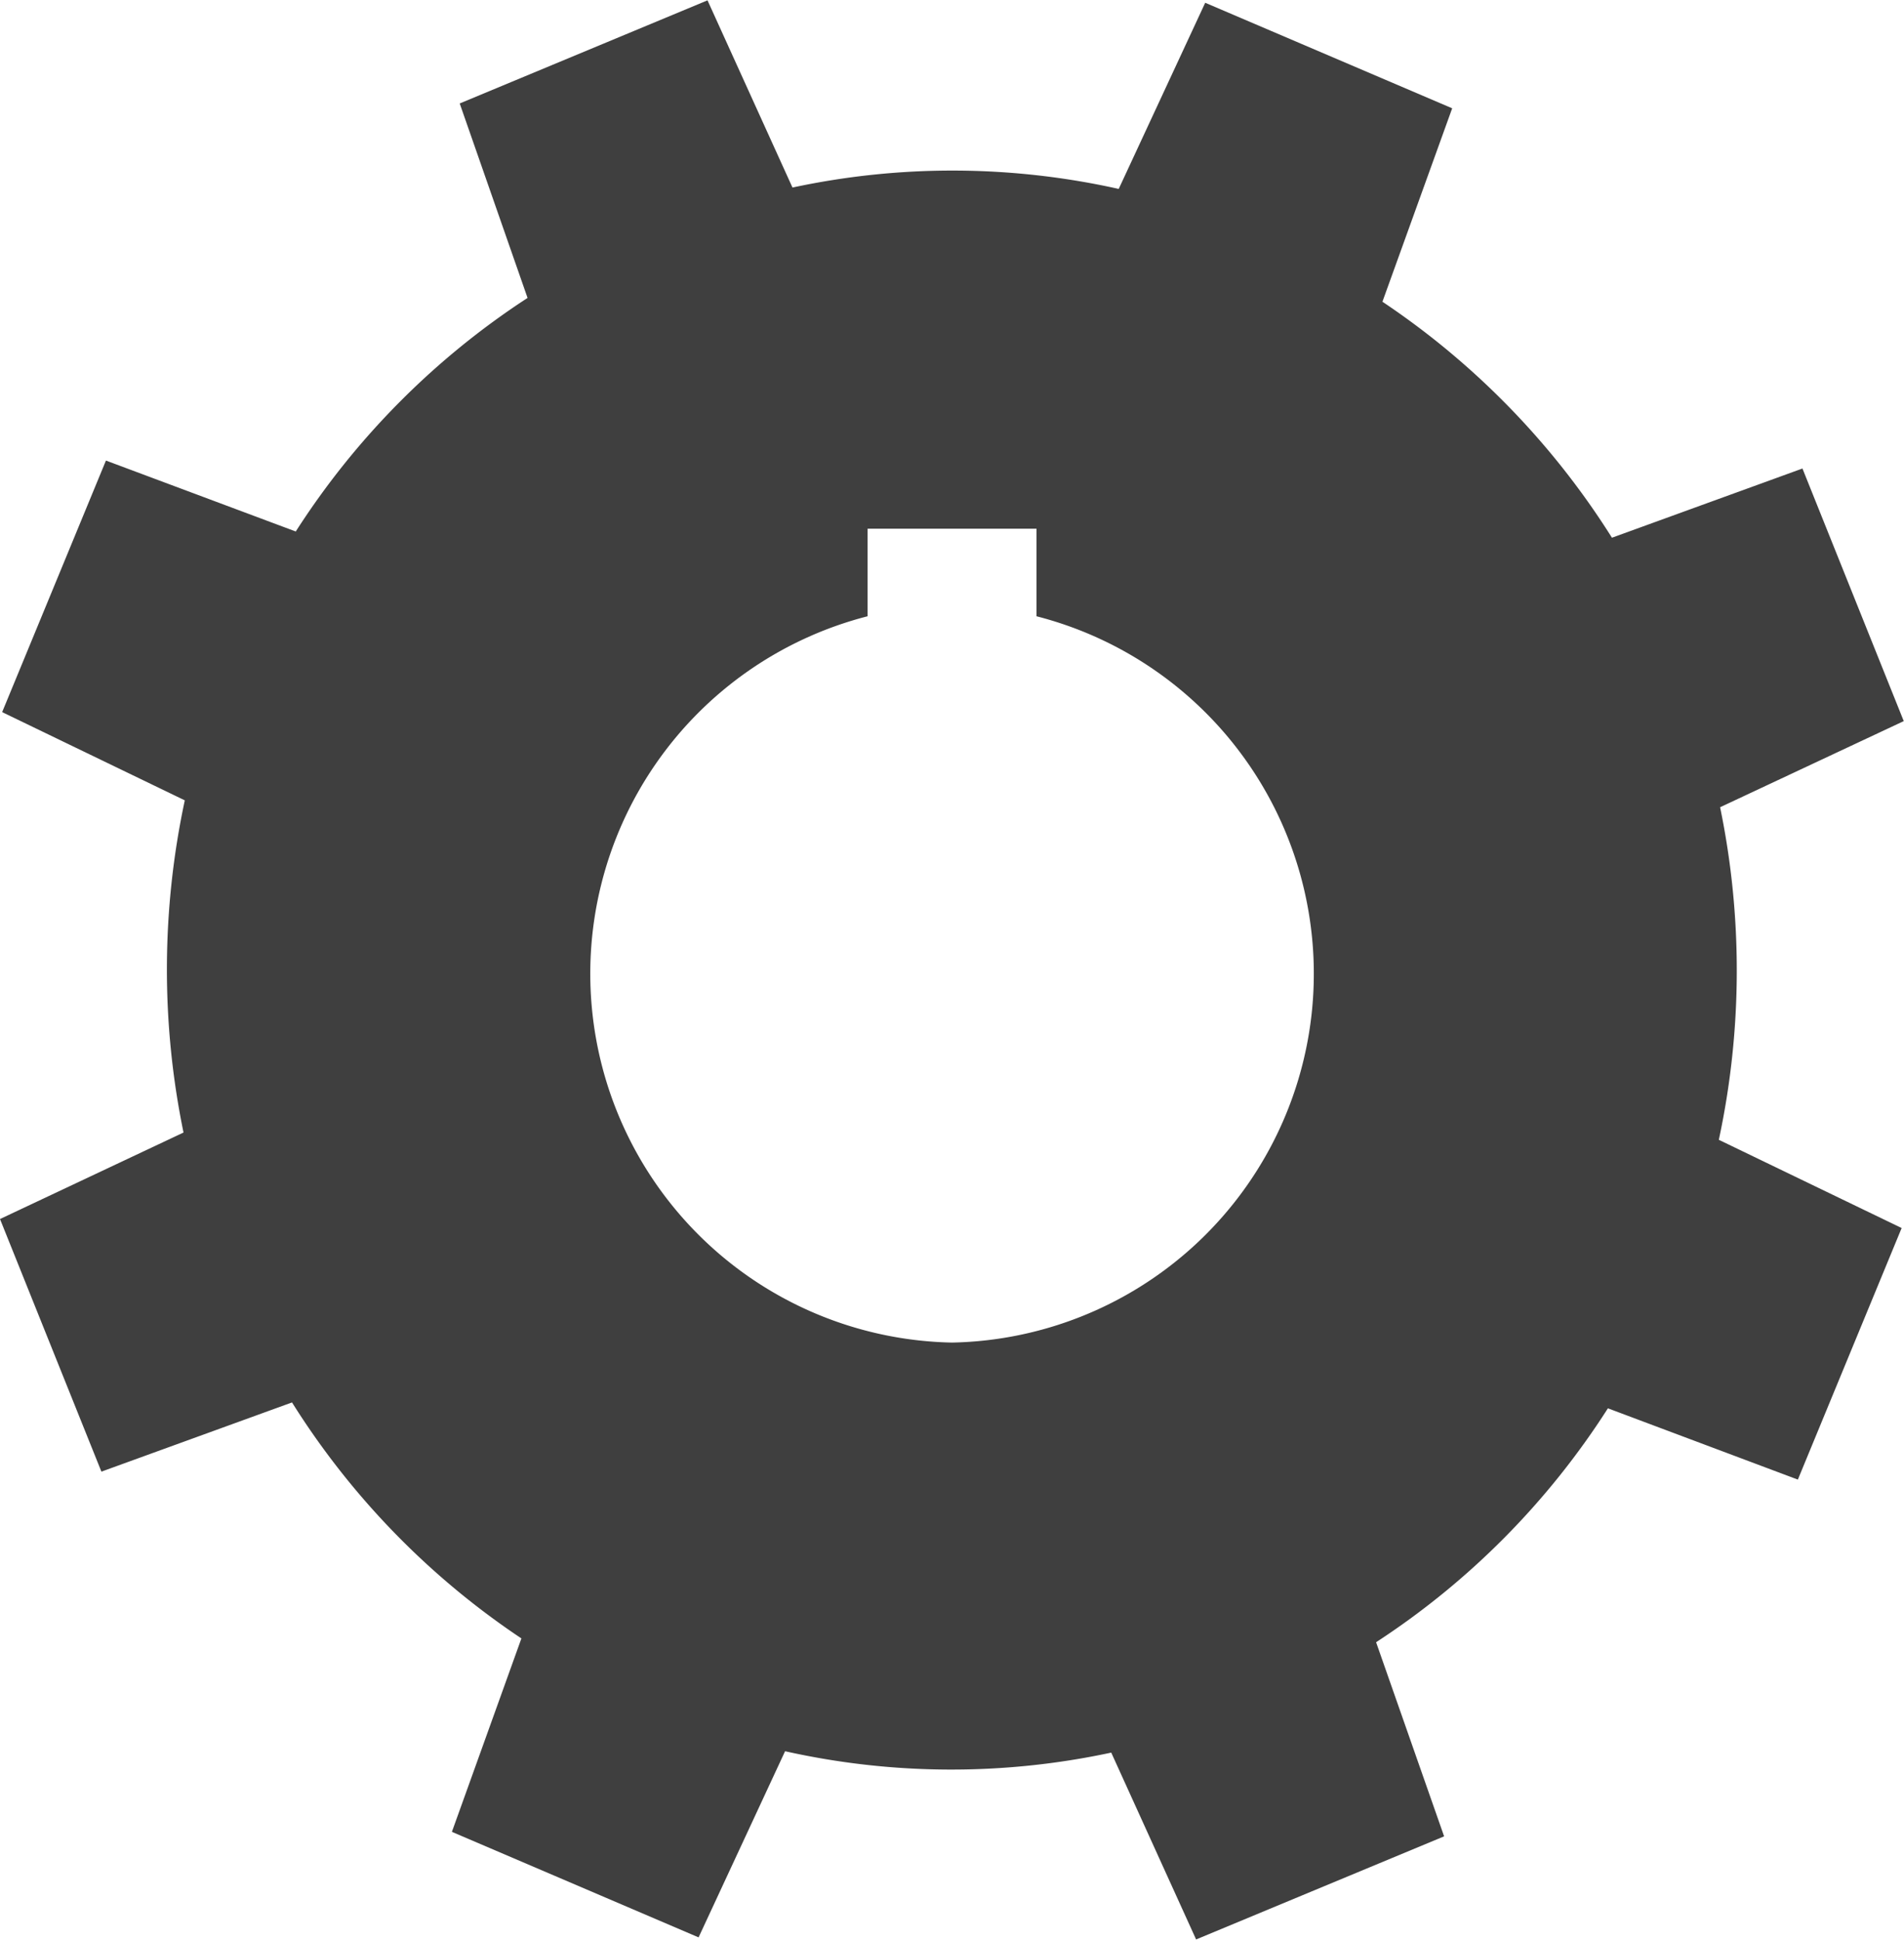
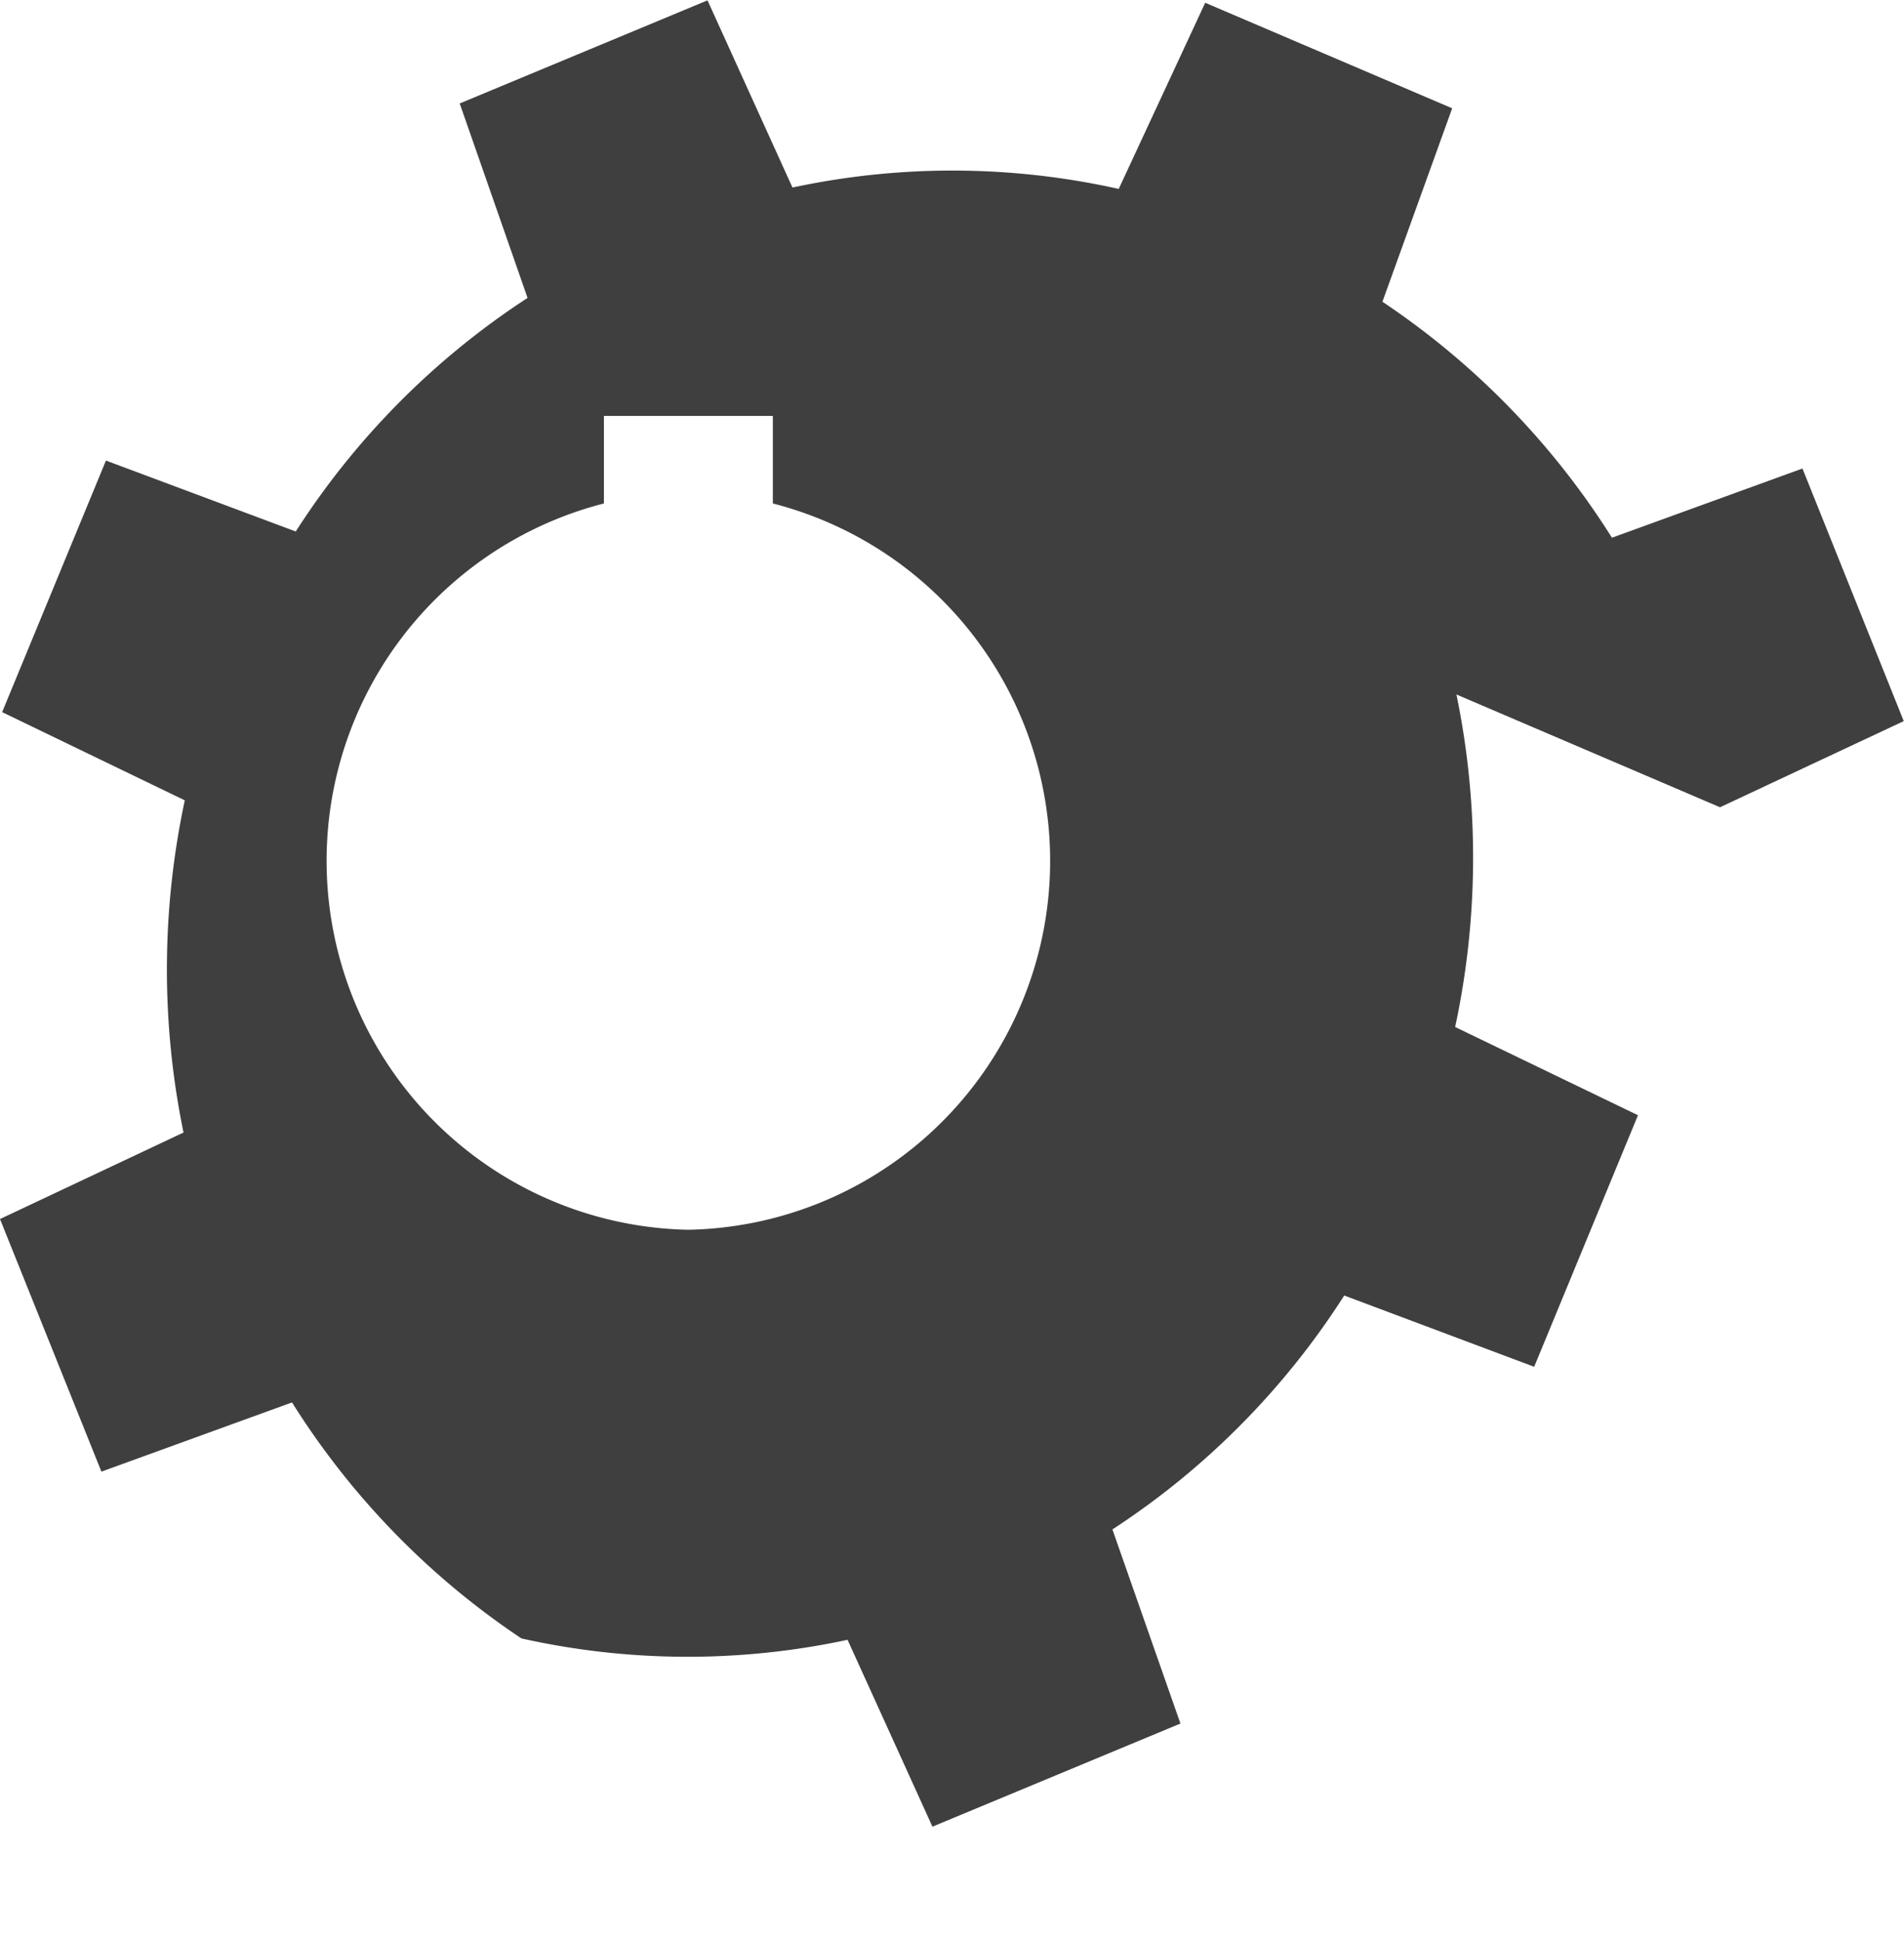
<svg xmlns="http://www.w3.org/2000/svg" width="55.031" height="56.06" viewBox="0 0 55.031 56.06">
  <defs>
    <style>
      .cls-1 {
        fill: #3f3f3f;
        fill-rule: evenodd;
      }
    </style>
  </defs>
-   <path class="cls-1" d="M904.714,3110.3l5.31-2.49-2.928-7.3-5.506,2a22.823,22.823,0,0,0-6.634-6.82l2.016-5.59-7.138-3.05-2.5,5.38a22.036,22.036,0,0,0-9.429-.04l-2.456-5.41-7.162,2.98,1.961,5.62a22.624,22.624,0,0,0-6.7,6.75l-5.486-2.05-3,7.27,5.279,2.55a23.371,23.371,0,0,0-.037,9.6L855,3122.2l2.931,7.3,5.509-2a22.7,22.7,0,0,0,6.63,6.82l-2.009,5.59,7.13,3.05,2.5-5.38a22.027,22.027,0,0,0,9.427.04l2.453,5.4,7.168-2.98-1.966-5.61a22.558,22.558,0,0,0,6.7-6.76l5.49,2.06,3-7.27-5.284-2.55a23.333,23.333,0,0,0,.037-9.61m-22.2,15.47a10.663,10.663,0,0,1-2.44-20.99v-2.53h4.882v2.53a10.663,10.663,0,0,1-2.442,20.99" transform="translate(-855 -3086.97)" />
+   <path class="cls-1" d="M904.714,3110.3l5.31-2.49-2.928-7.3-5.506,2a22.823,22.823,0,0,0-6.634-6.82l2.016-5.59-7.138-3.05-2.5,5.38a22.036,22.036,0,0,0-9.429-.04l-2.456-5.41-7.162,2.98,1.961,5.62a22.624,22.624,0,0,0-6.7,6.75l-5.486-2.05-3,7.27,5.279,2.55a23.371,23.371,0,0,0-.037,9.6L855,3122.2l2.931,7.3,5.509-2a22.7,22.7,0,0,0,6.63,6.82a22.027,22.027,0,0,0,9.427.04l2.453,5.4,7.168-2.98-1.966-5.61a22.558,22.558,0,0,0,6.7-6.76l5.49,2.06,3-7.27-5.284-2.55a23.333,23.333,0,0,0,.037-9.61m-22.2,15.47a10.663,10.663,0,0,1-2.44-20.99v-2.53h4.882v2.53a10.663,10.663,0,0,1-2.442,20.99" transform="translate(-855 -3086.97)" />
</svg>